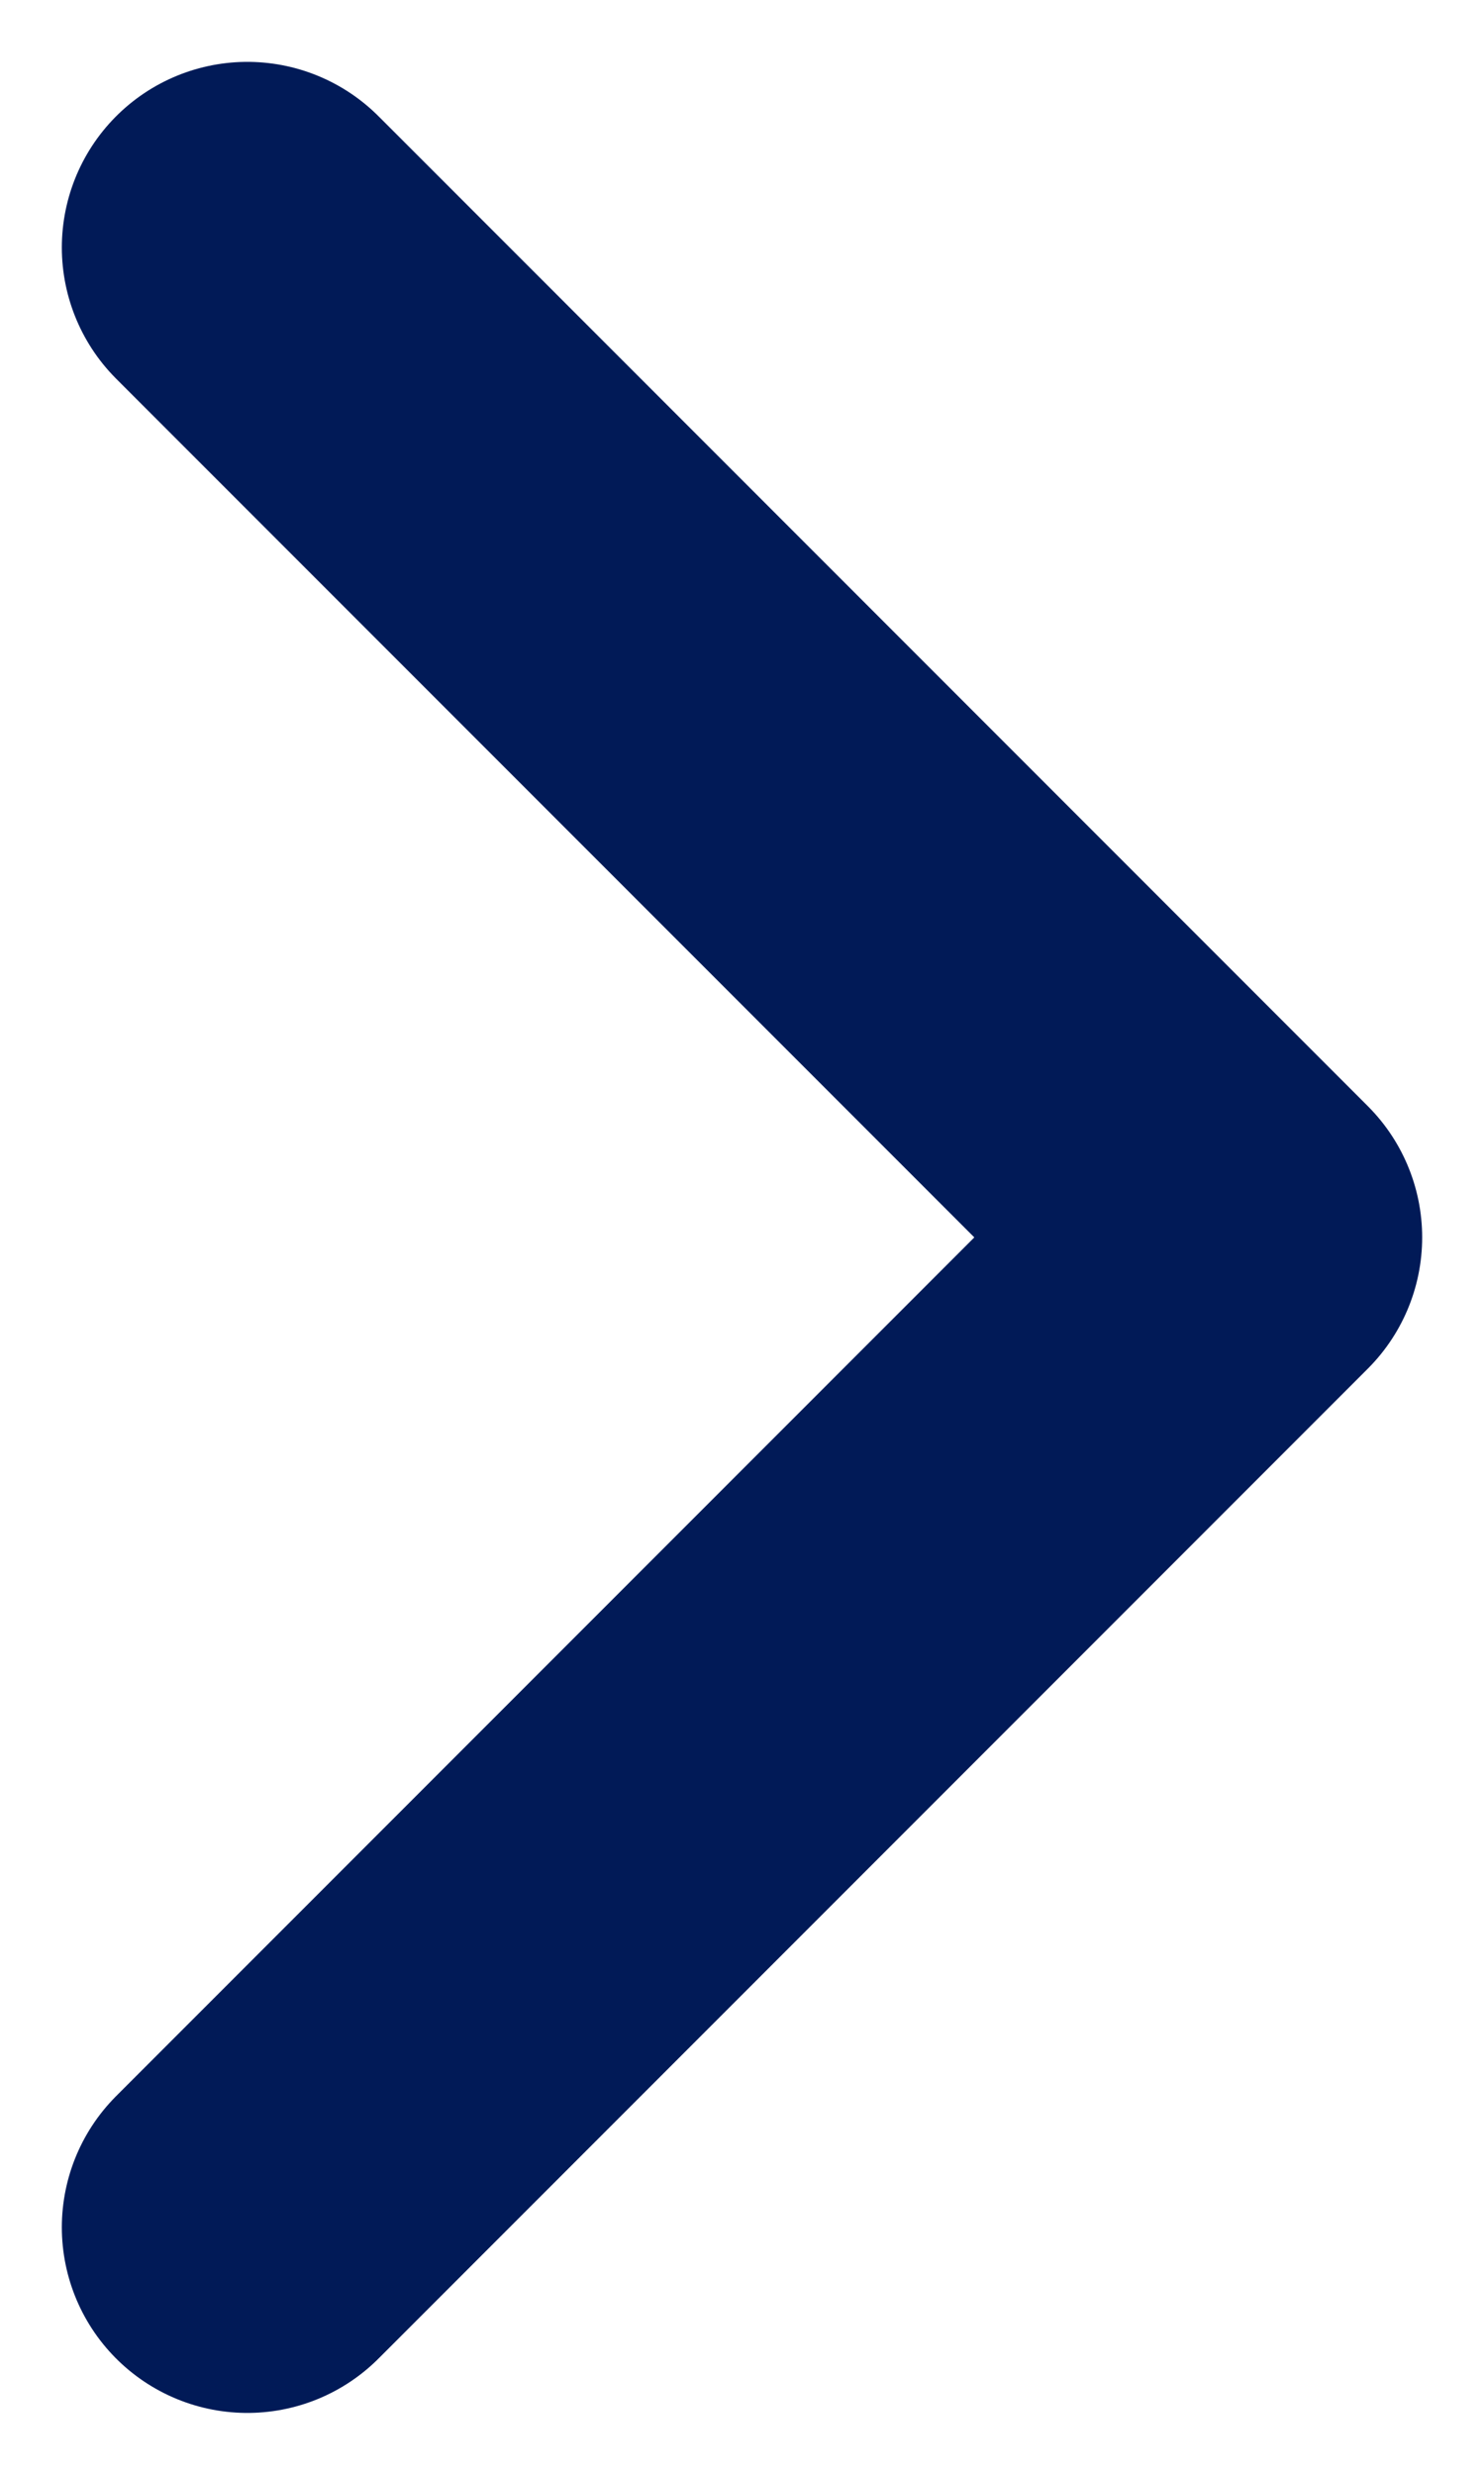
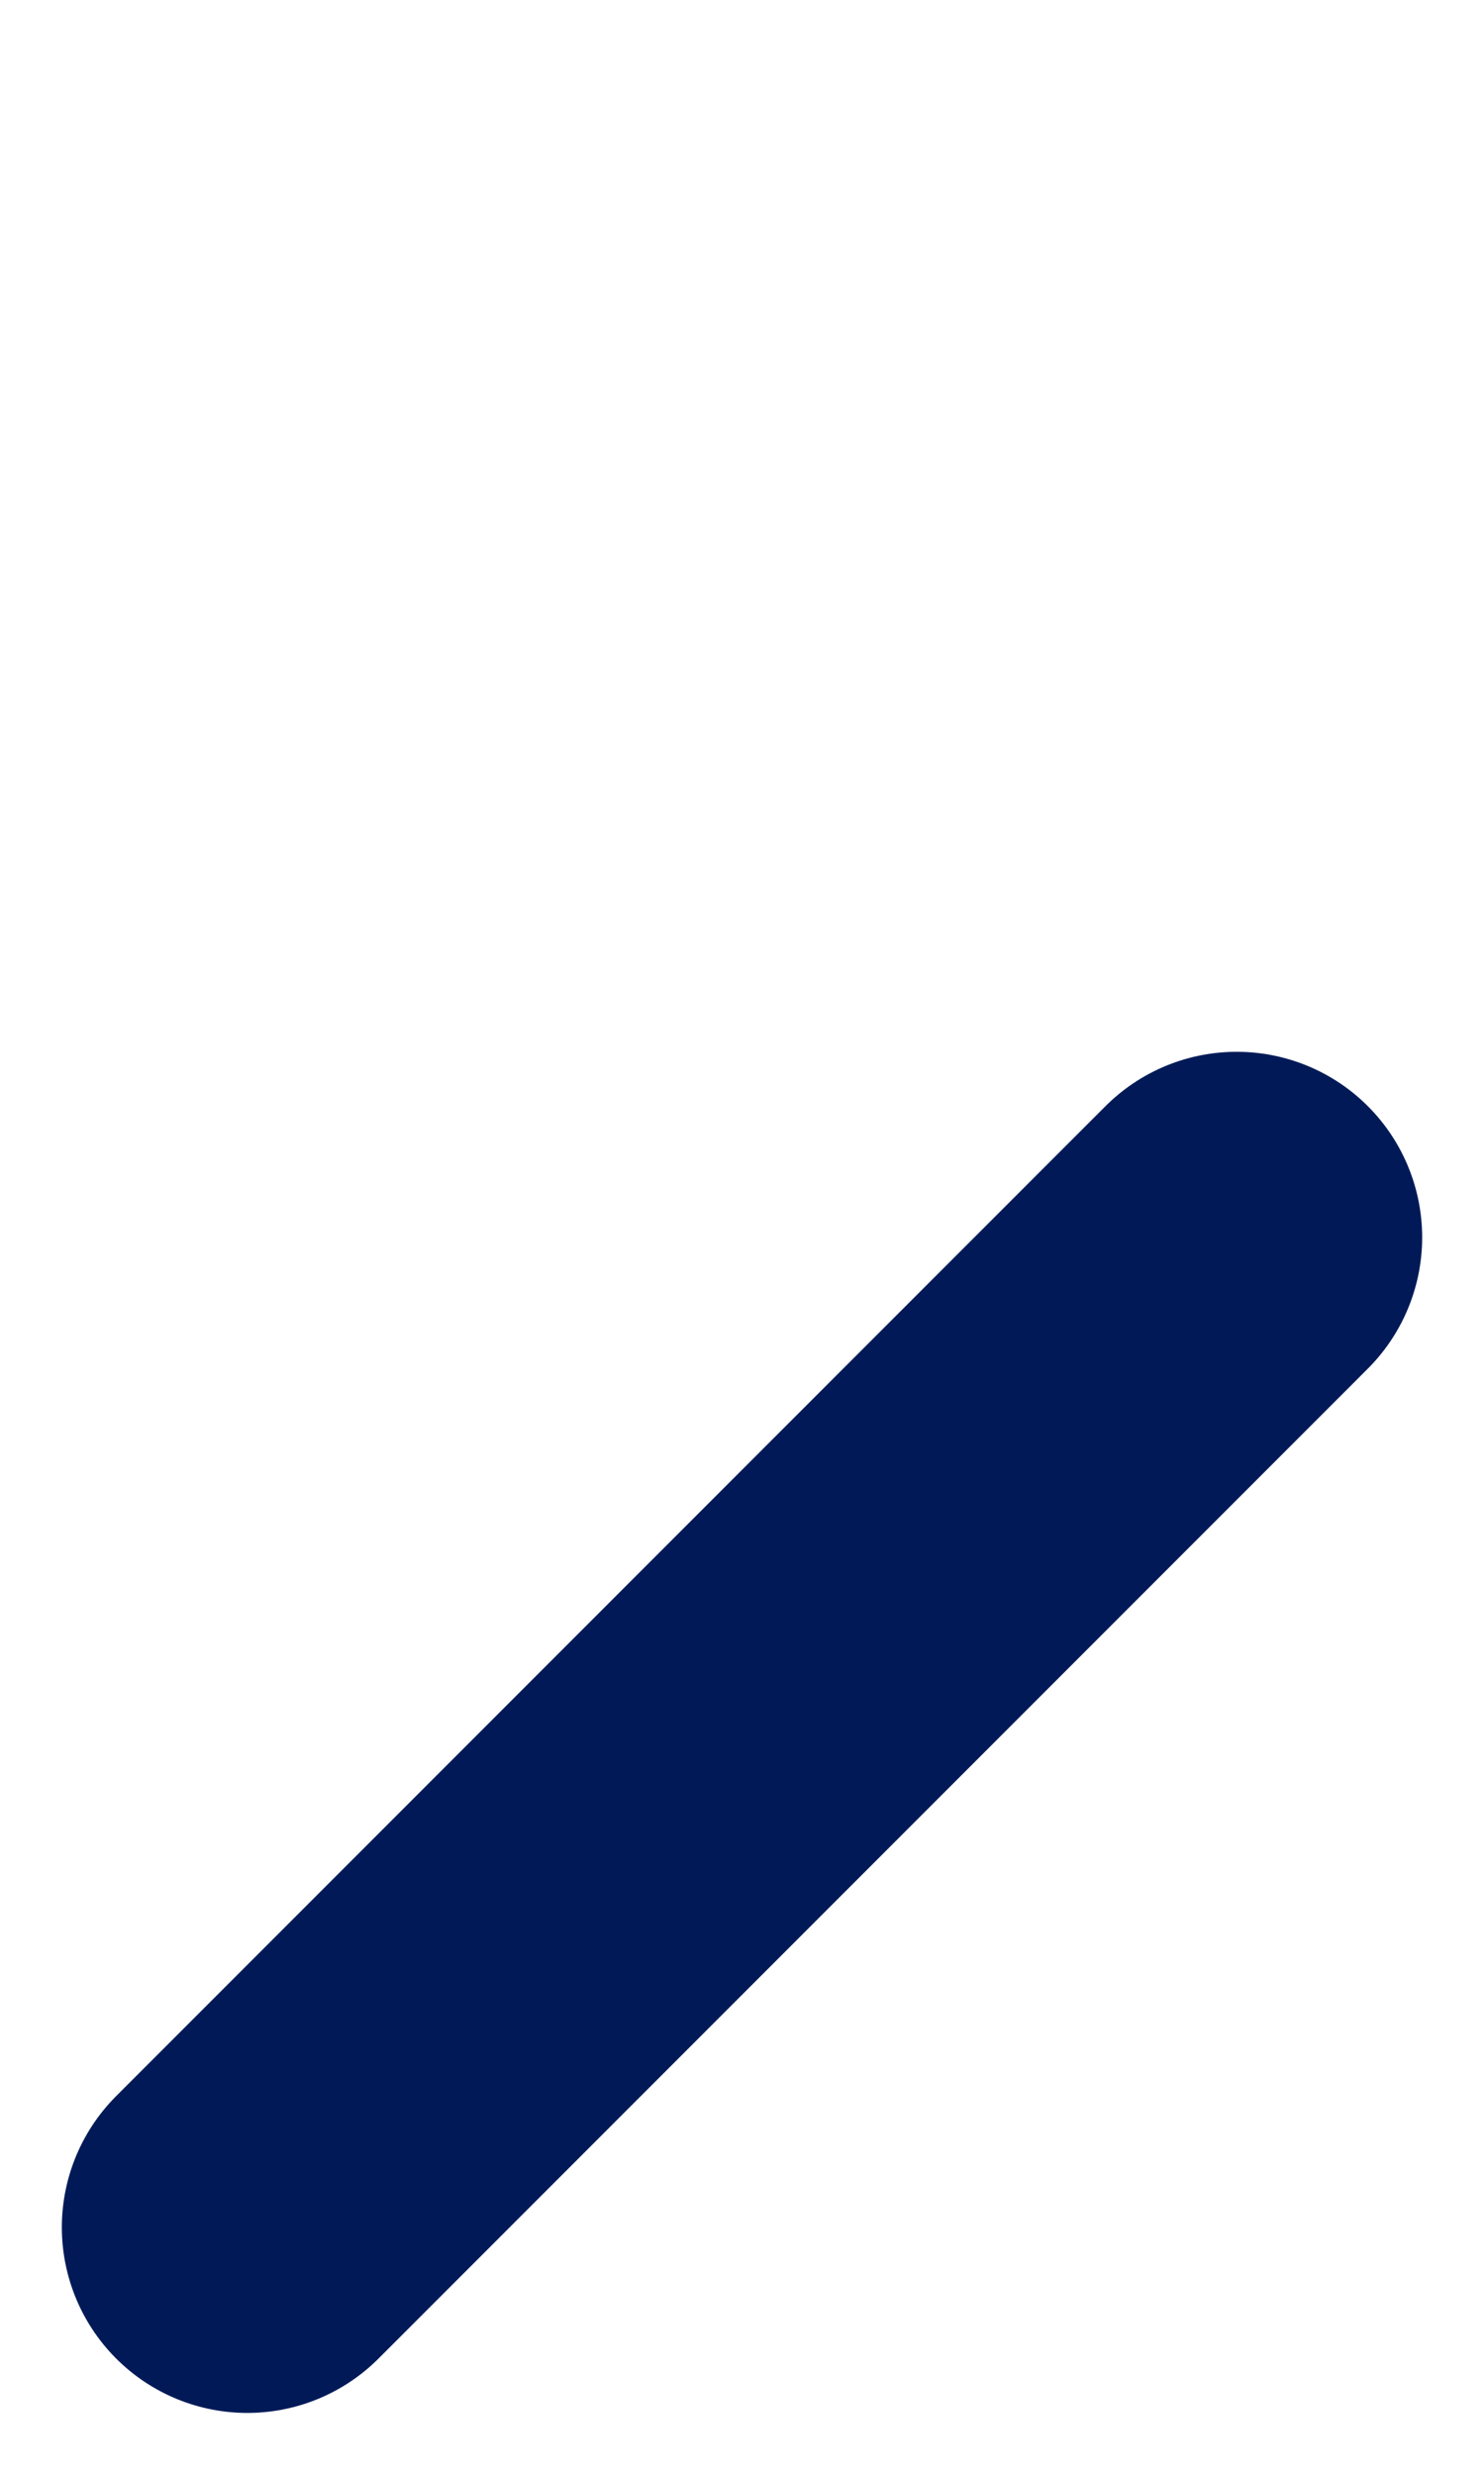
<svg xmlns="http://www.w3.org/2000/svg" width="6" height="10" viewBox="0 0 6 10" fill="none">
-   <path d="M1 9L5 5L1 1" stroke="#011A57" stroke-width="1.5" stroke-linecap="round" stroke-linejoin="round" />
+   <path d="M1 9L5 5" stroke="#011A57" stroke-width="1.5" stroke-linecap="round" stroke-linejoin="round" />
</svg>